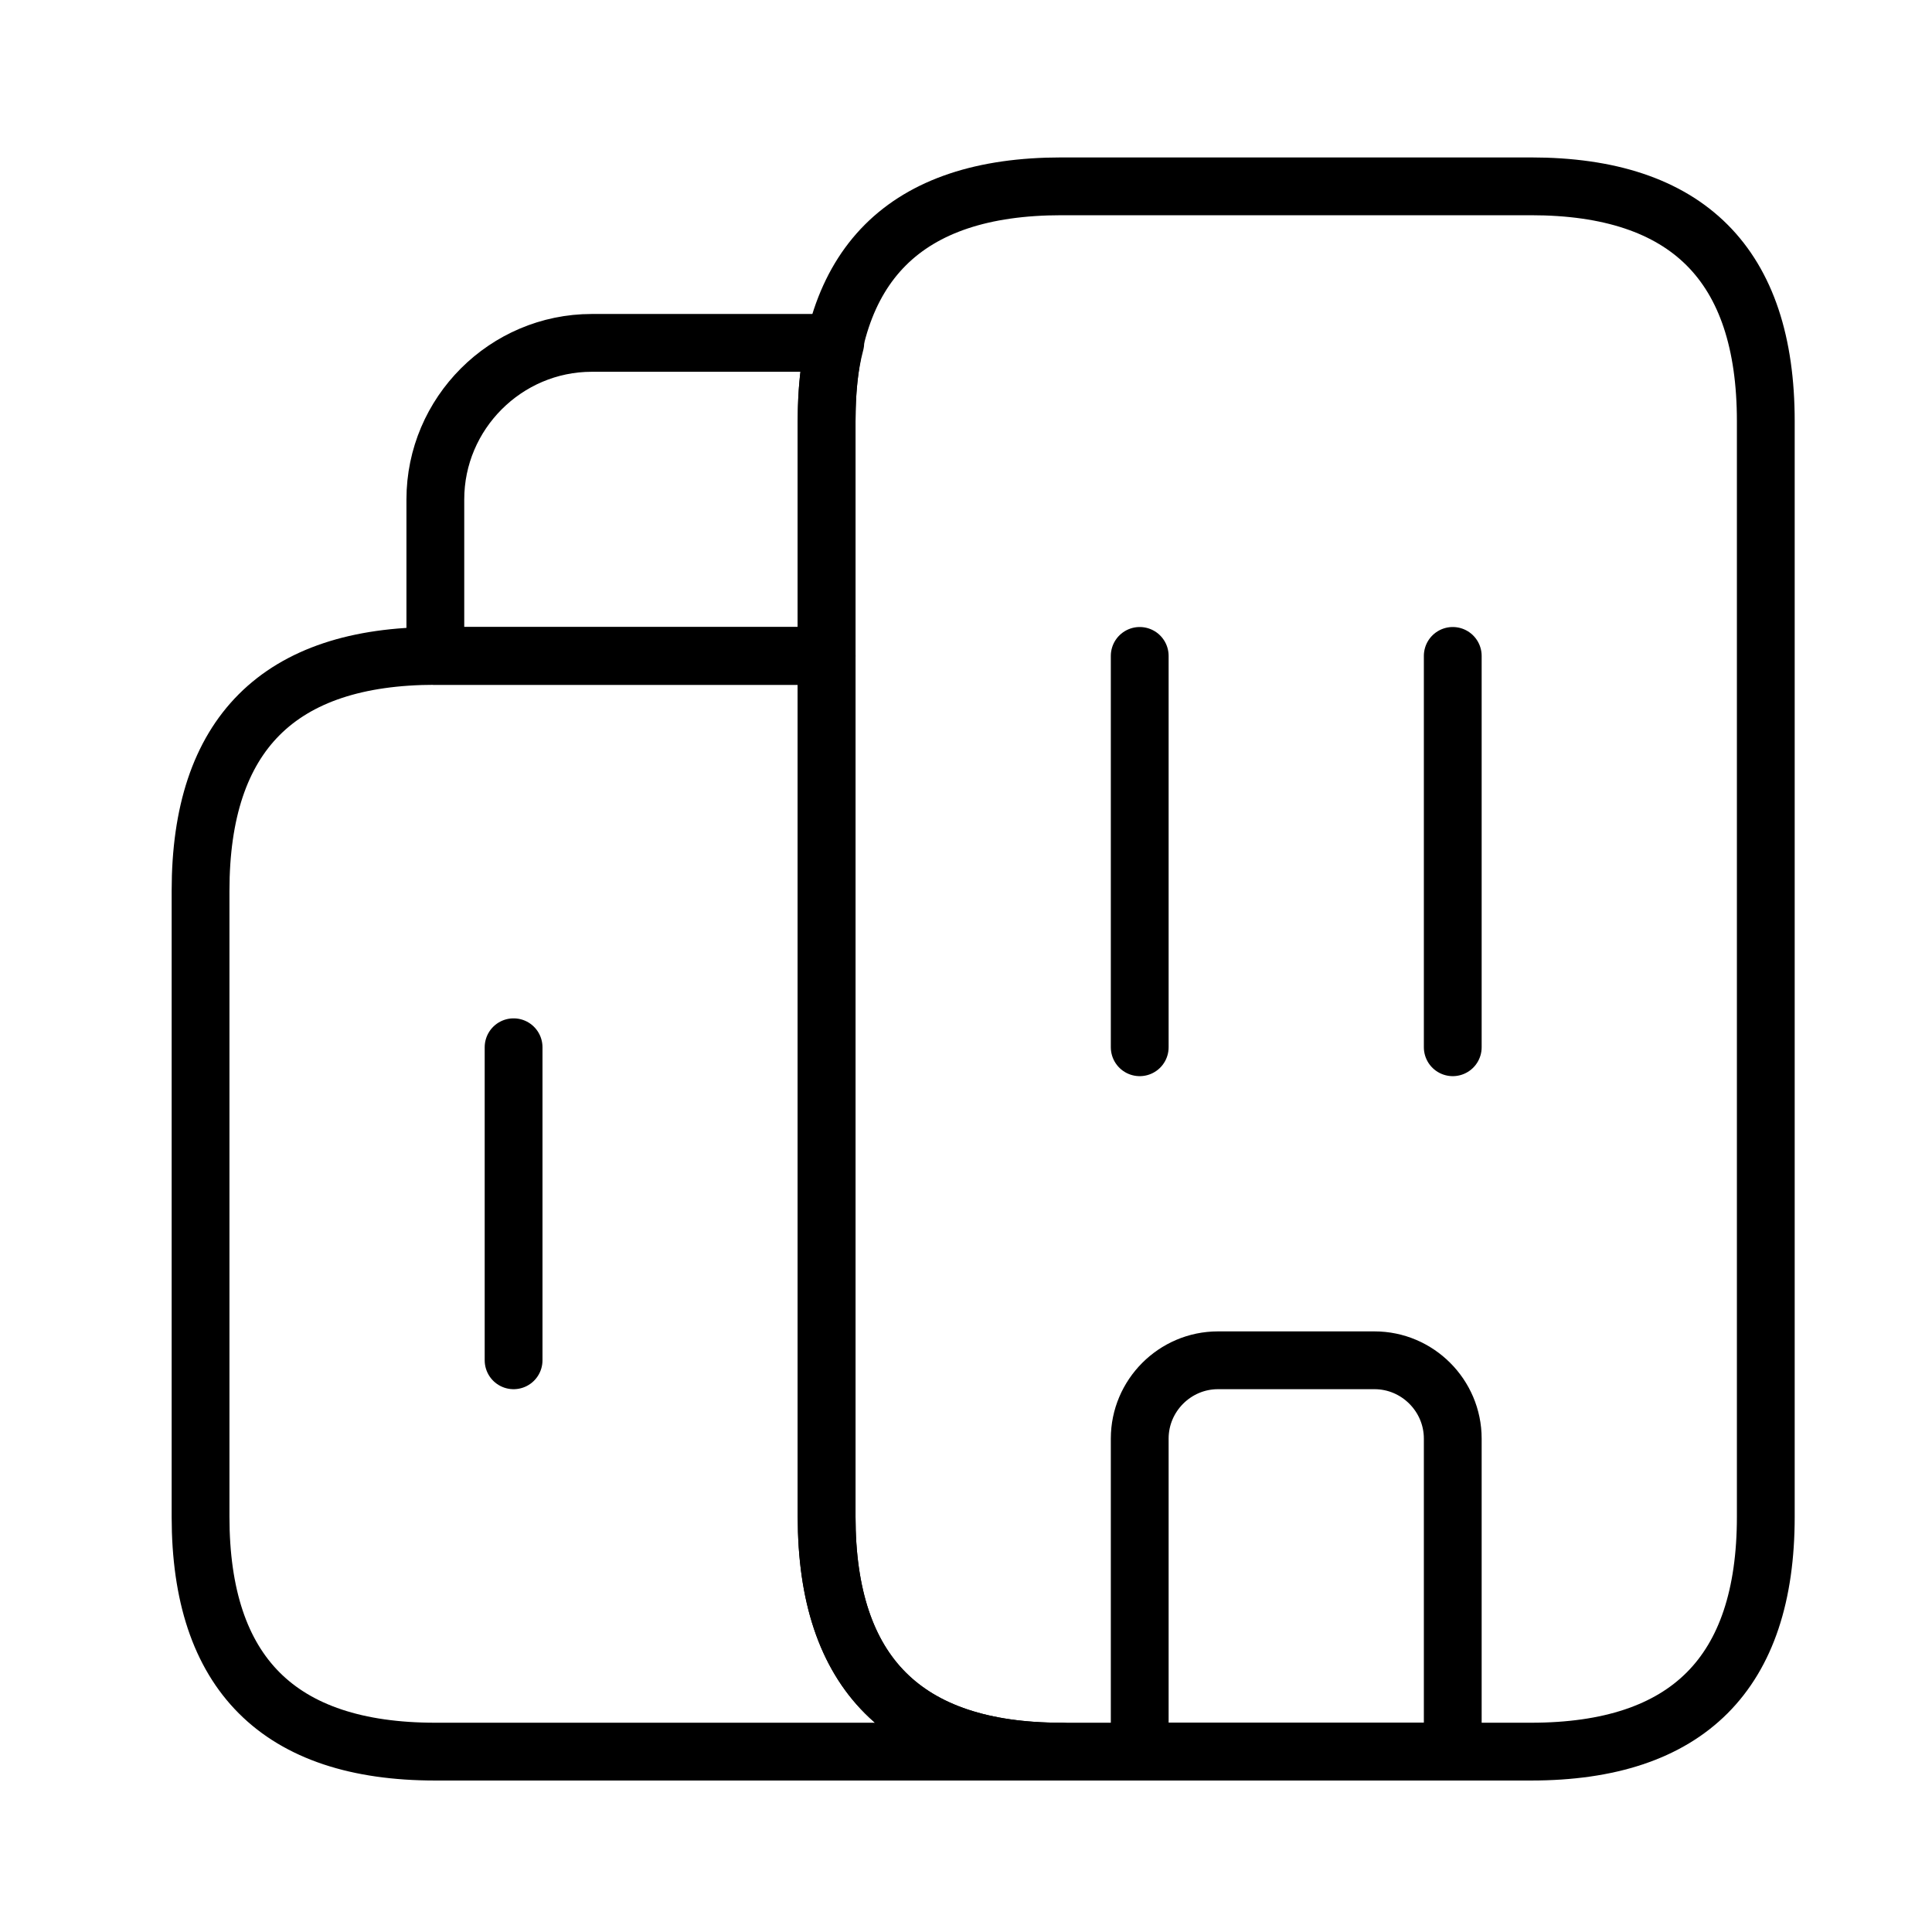
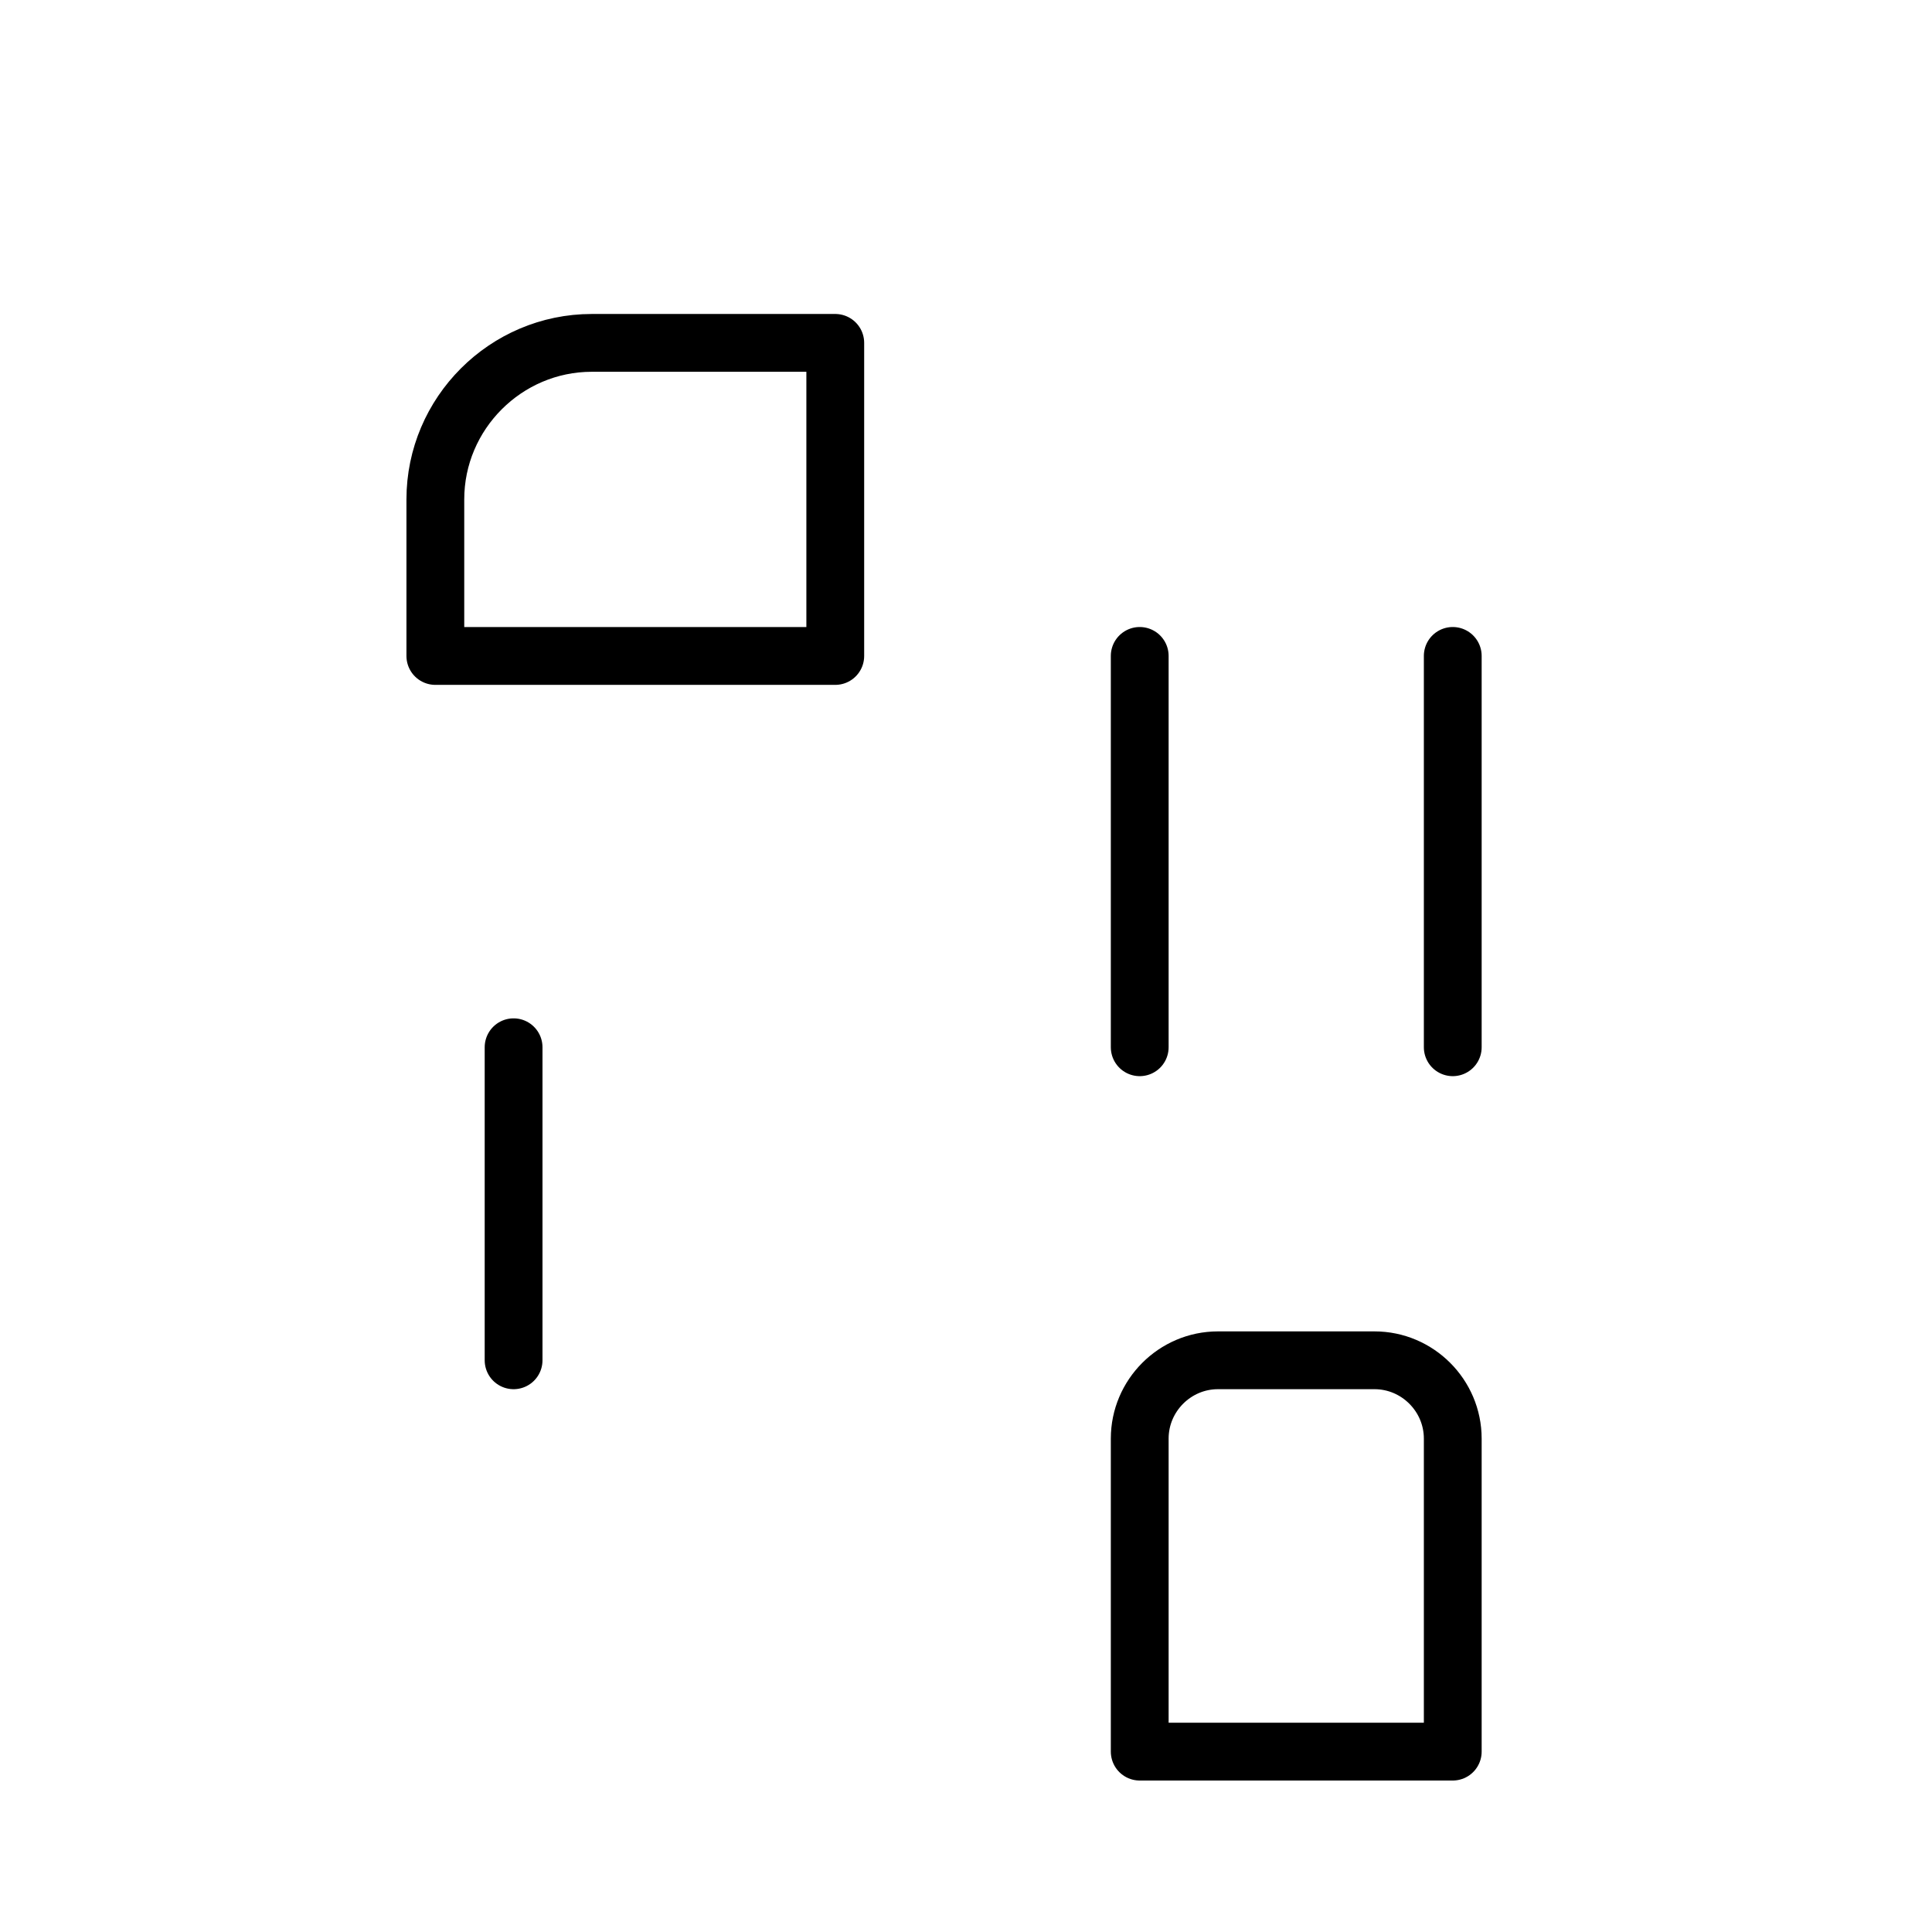
<svg xmlns="http://www.w3.org/2000/svg" width="36" height="36" viewBox="0 0 36 36" fill="none">
-   <path d="M19.778 32.639H8.112C5.195 32.639 3.737 31.18 3.737 28.264V16.597C3.737 13.681 5.195 12.222 8.112 12.222H15.403V28.264C15.403 31.18 16.862 32.639 19.778 32.639Z" stroke="black" stroke-width="1.077" stroke-miterlimit="10" stroke-linecap="round" stroke-linejoin="round" />
-   <path d="M15.564 6.389C15.447 6.827 15.403 7.308 15.403 7.847V12.223H8.112V9.306C8.112 7.702 9.424 6.389 11.028 6.389H15.564Z" stroke="black" stroke-width="1.077" stroke-miterlimit="10" stroke-linecap="round" stroke-linejoin="round" />
+   <path d="M15.564 6.389V12.223H8.112V9.306C8.112 7.702 9.424 6.389 11.028 6.389H15.564Z" stroke="black" stroke-width="1.077" stroke-miterlimit="10" stroke-linecap="round" stroke-linejoin="round" />
  <path d="M21.237 12.222V19.514" stroke="black" stroke-width="1.077" stroke-miterlimit="10" stroke-linecap="round" stroke-linejoin="round" />
  <path d="M27.07 12.222V19.514" stroke="black" stroke-width="1.077" stroke-miterlimit="10" stroke-linecap="round" stroke-linejoin="round" />
  <path d="M25.612 25.347H22.695C21.893 25.347 21.237 26.004 21.237 26.806V32.639H27.07V26.806C27.07 26.004 26.414 25.347 25.612 25.347Z" stroke="black" stroke-width="1.077" stroke-miterlimit="10" stroke-linecap="round" stroke-linejoin="round" />
  <path d="M9.57 19.514V25.347" stroke="black" stroke-width="1.077" stroke-miterlimit="10" stroke-linecap="round" stroke-linejoin="round" />
-   <path d="M15.403 28.264V7.847C15.403 4.931 16.862 3.472 19.778 3.472H28.528C31.445 3.472 32.903 4.931 32.903 7.847V28.264C32.903 31.18 31.445 32.639 28.528 32.639H19.778C16.862 32.639 15.403 31.18 15.403 28.264Z" stroke="black" stroke-width="1.077" stroke-miterlimit="10" stroke-linecap="round" stroke-linejoin="round" />
</svg>